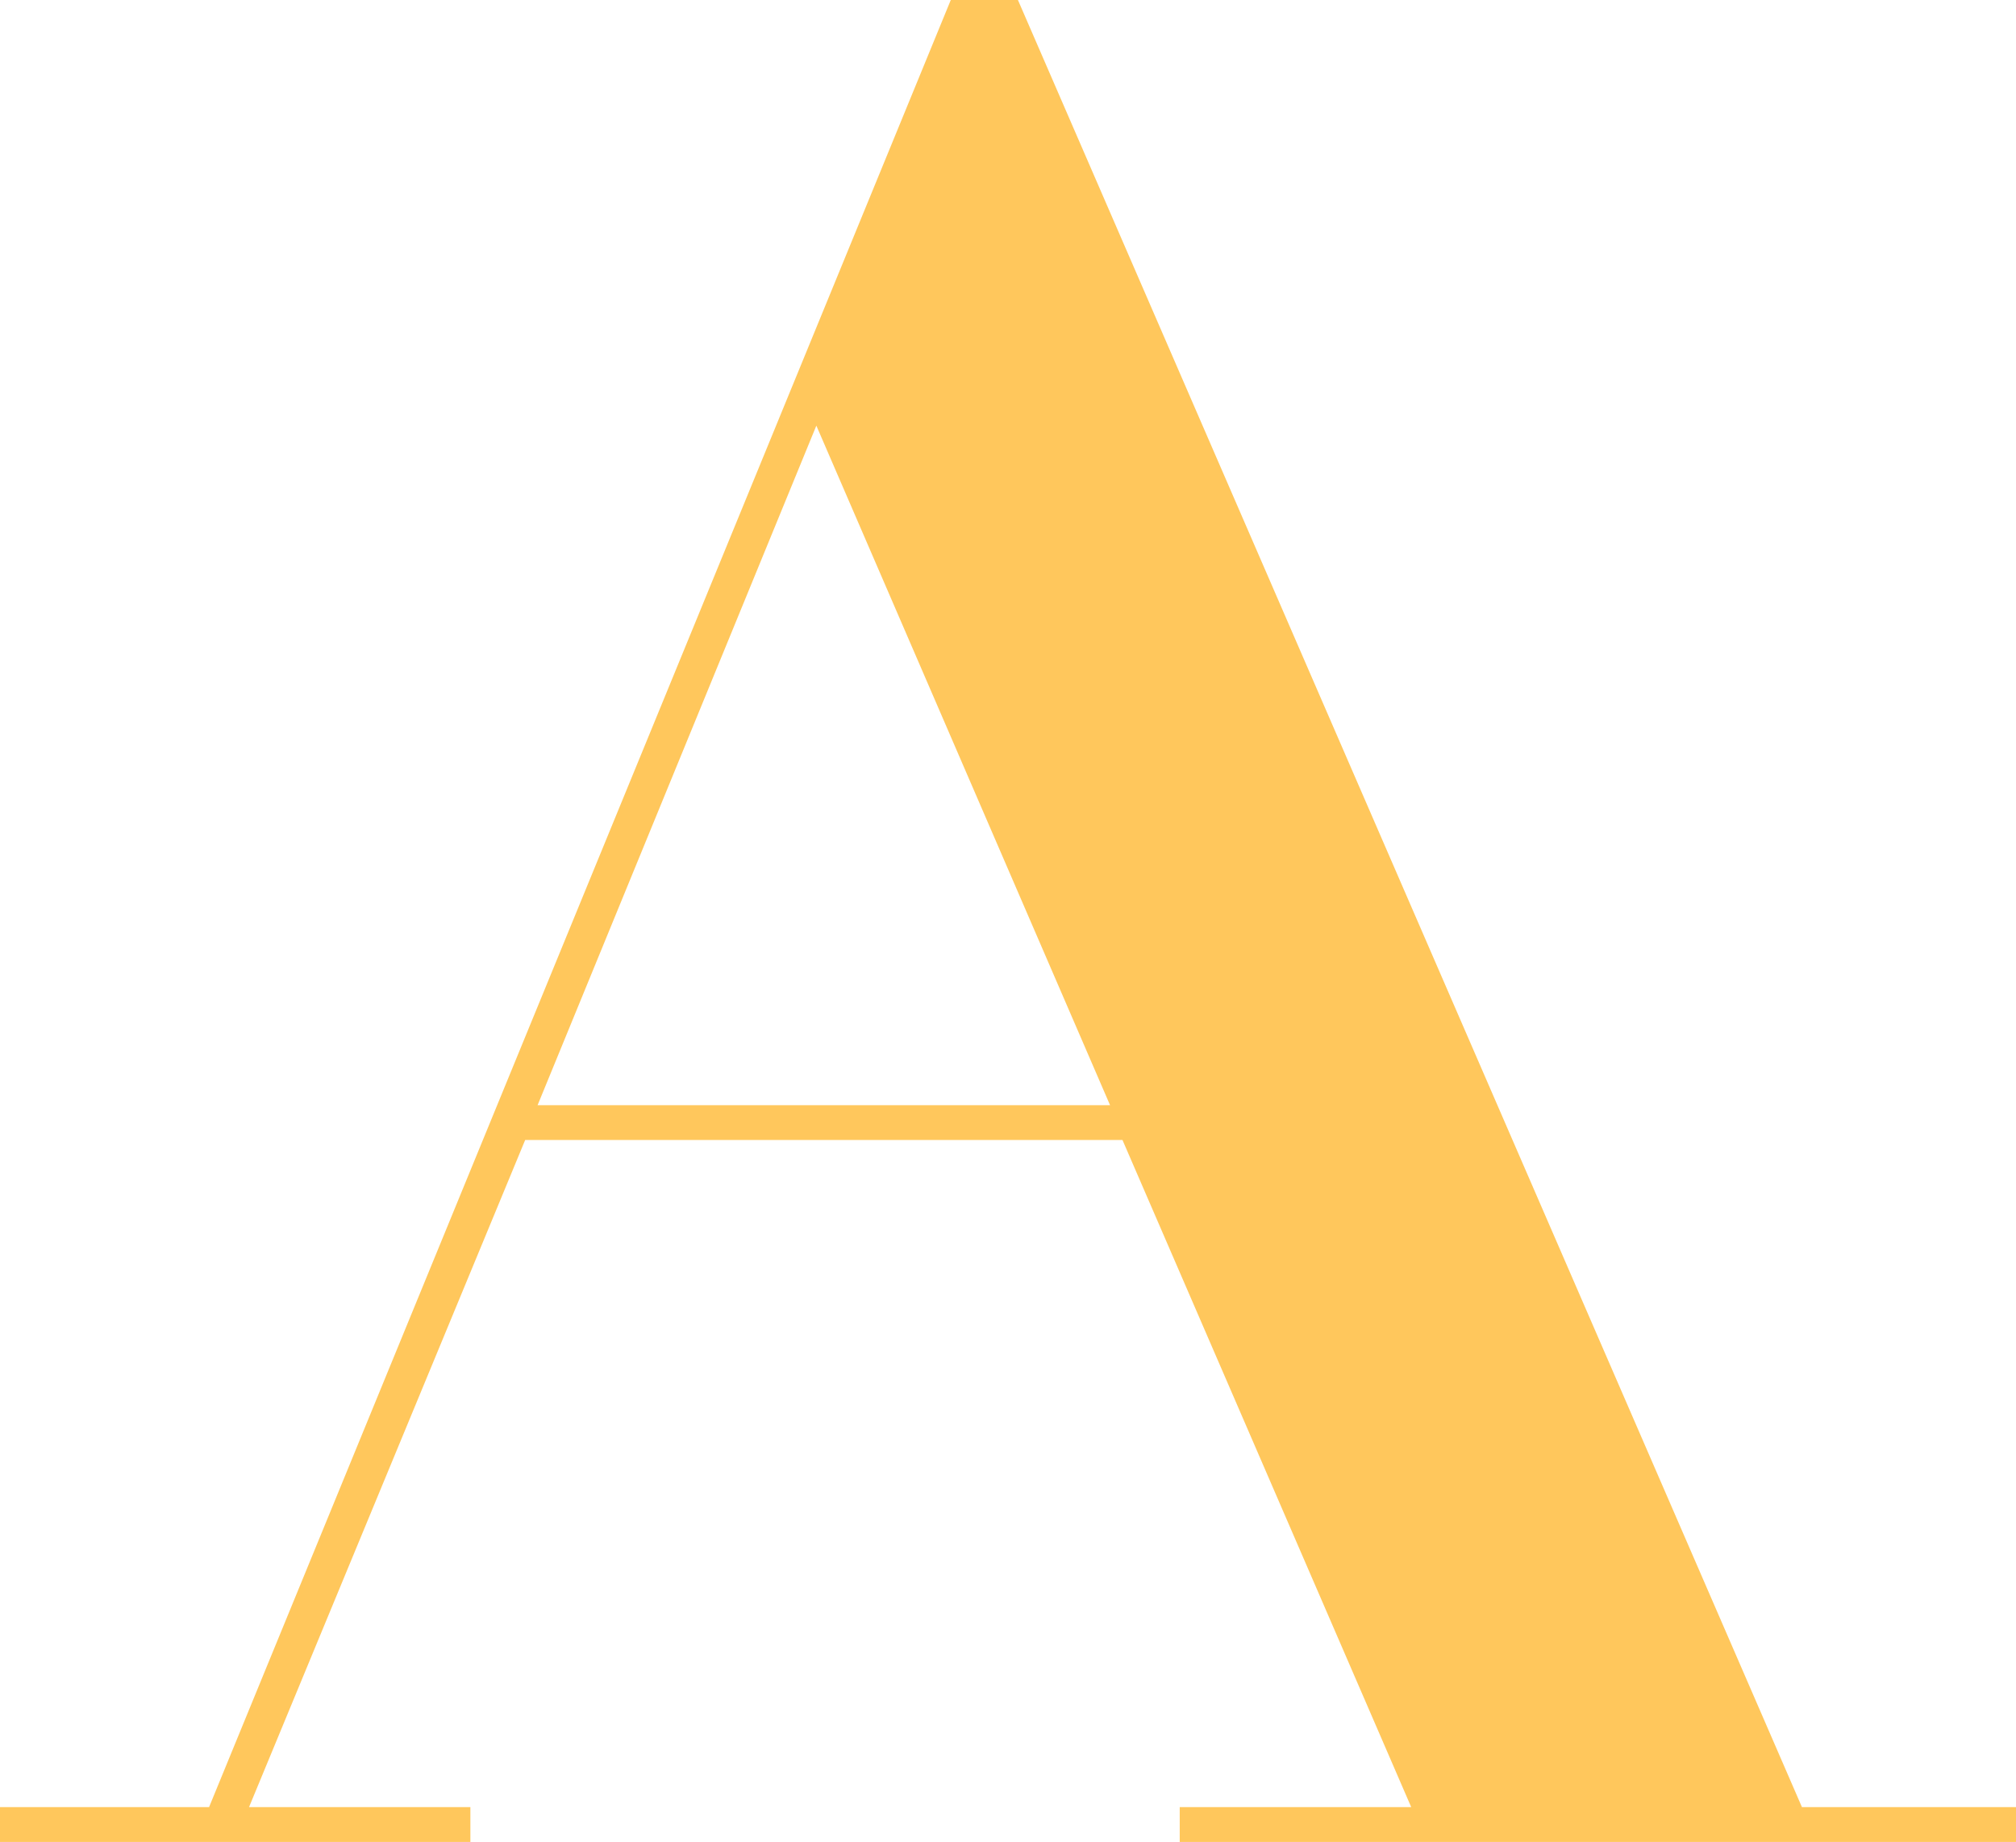
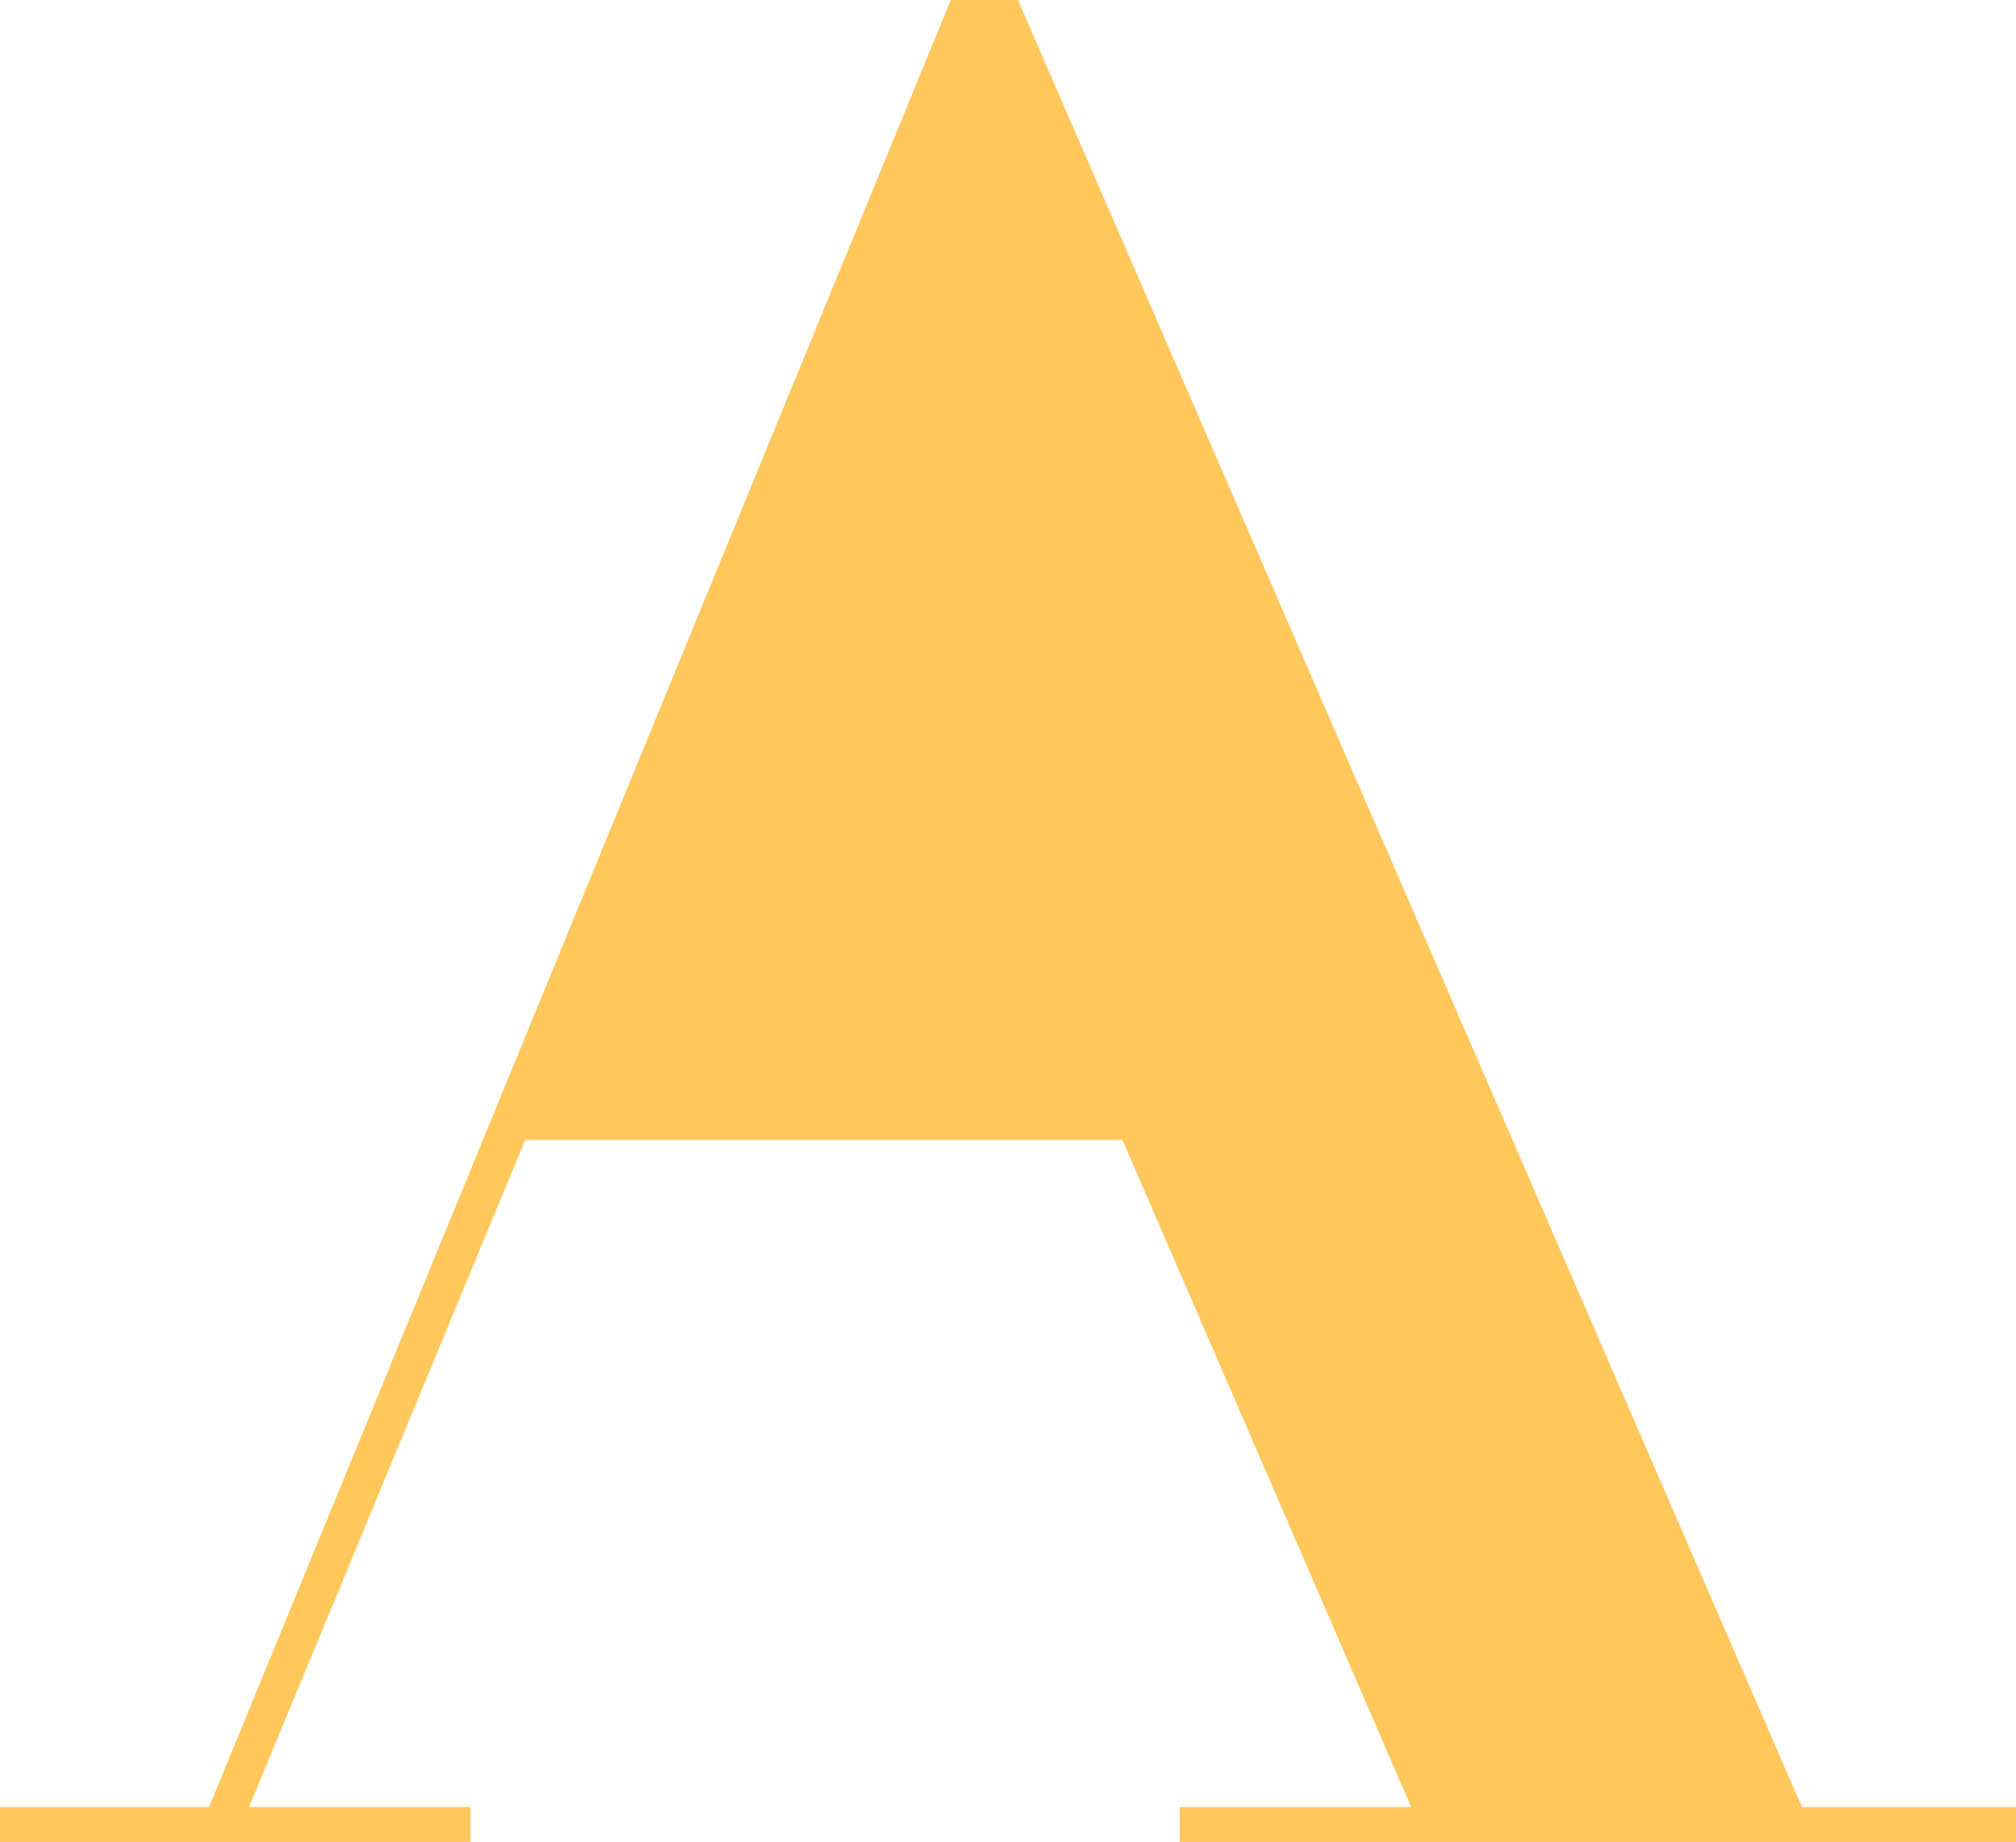
<svg xmlns="http://www.w3.org/2000/svg" width="36.023" height="32.909">
-   <path id="a" d="M13.137-35.315l5.248 12.141H8.156zM-1.45-10.633v.623h8.405v-.623H3l4.934-11.919h10.673l5.159 11.919H19.63v.623h14.943v-.623h-3.825L16.739-42.92h-1.2L2.286-10.633z" transform="translate(1.45 42.92)" fill="#ffc75c" />
+   <path id="a" d="M13.137-35.315l5.248 12.141zM-1.45-10.633v.623h8.405v-.623H3l4.934-11.919h10.673l5.159 11.919H19.63v.623h14.943v-.623h-3.825L16.739-42.92h-1.2L2.286-10.633z" transform="translate(1.45 42.92)" fill="#ffc75c" />
</svg>